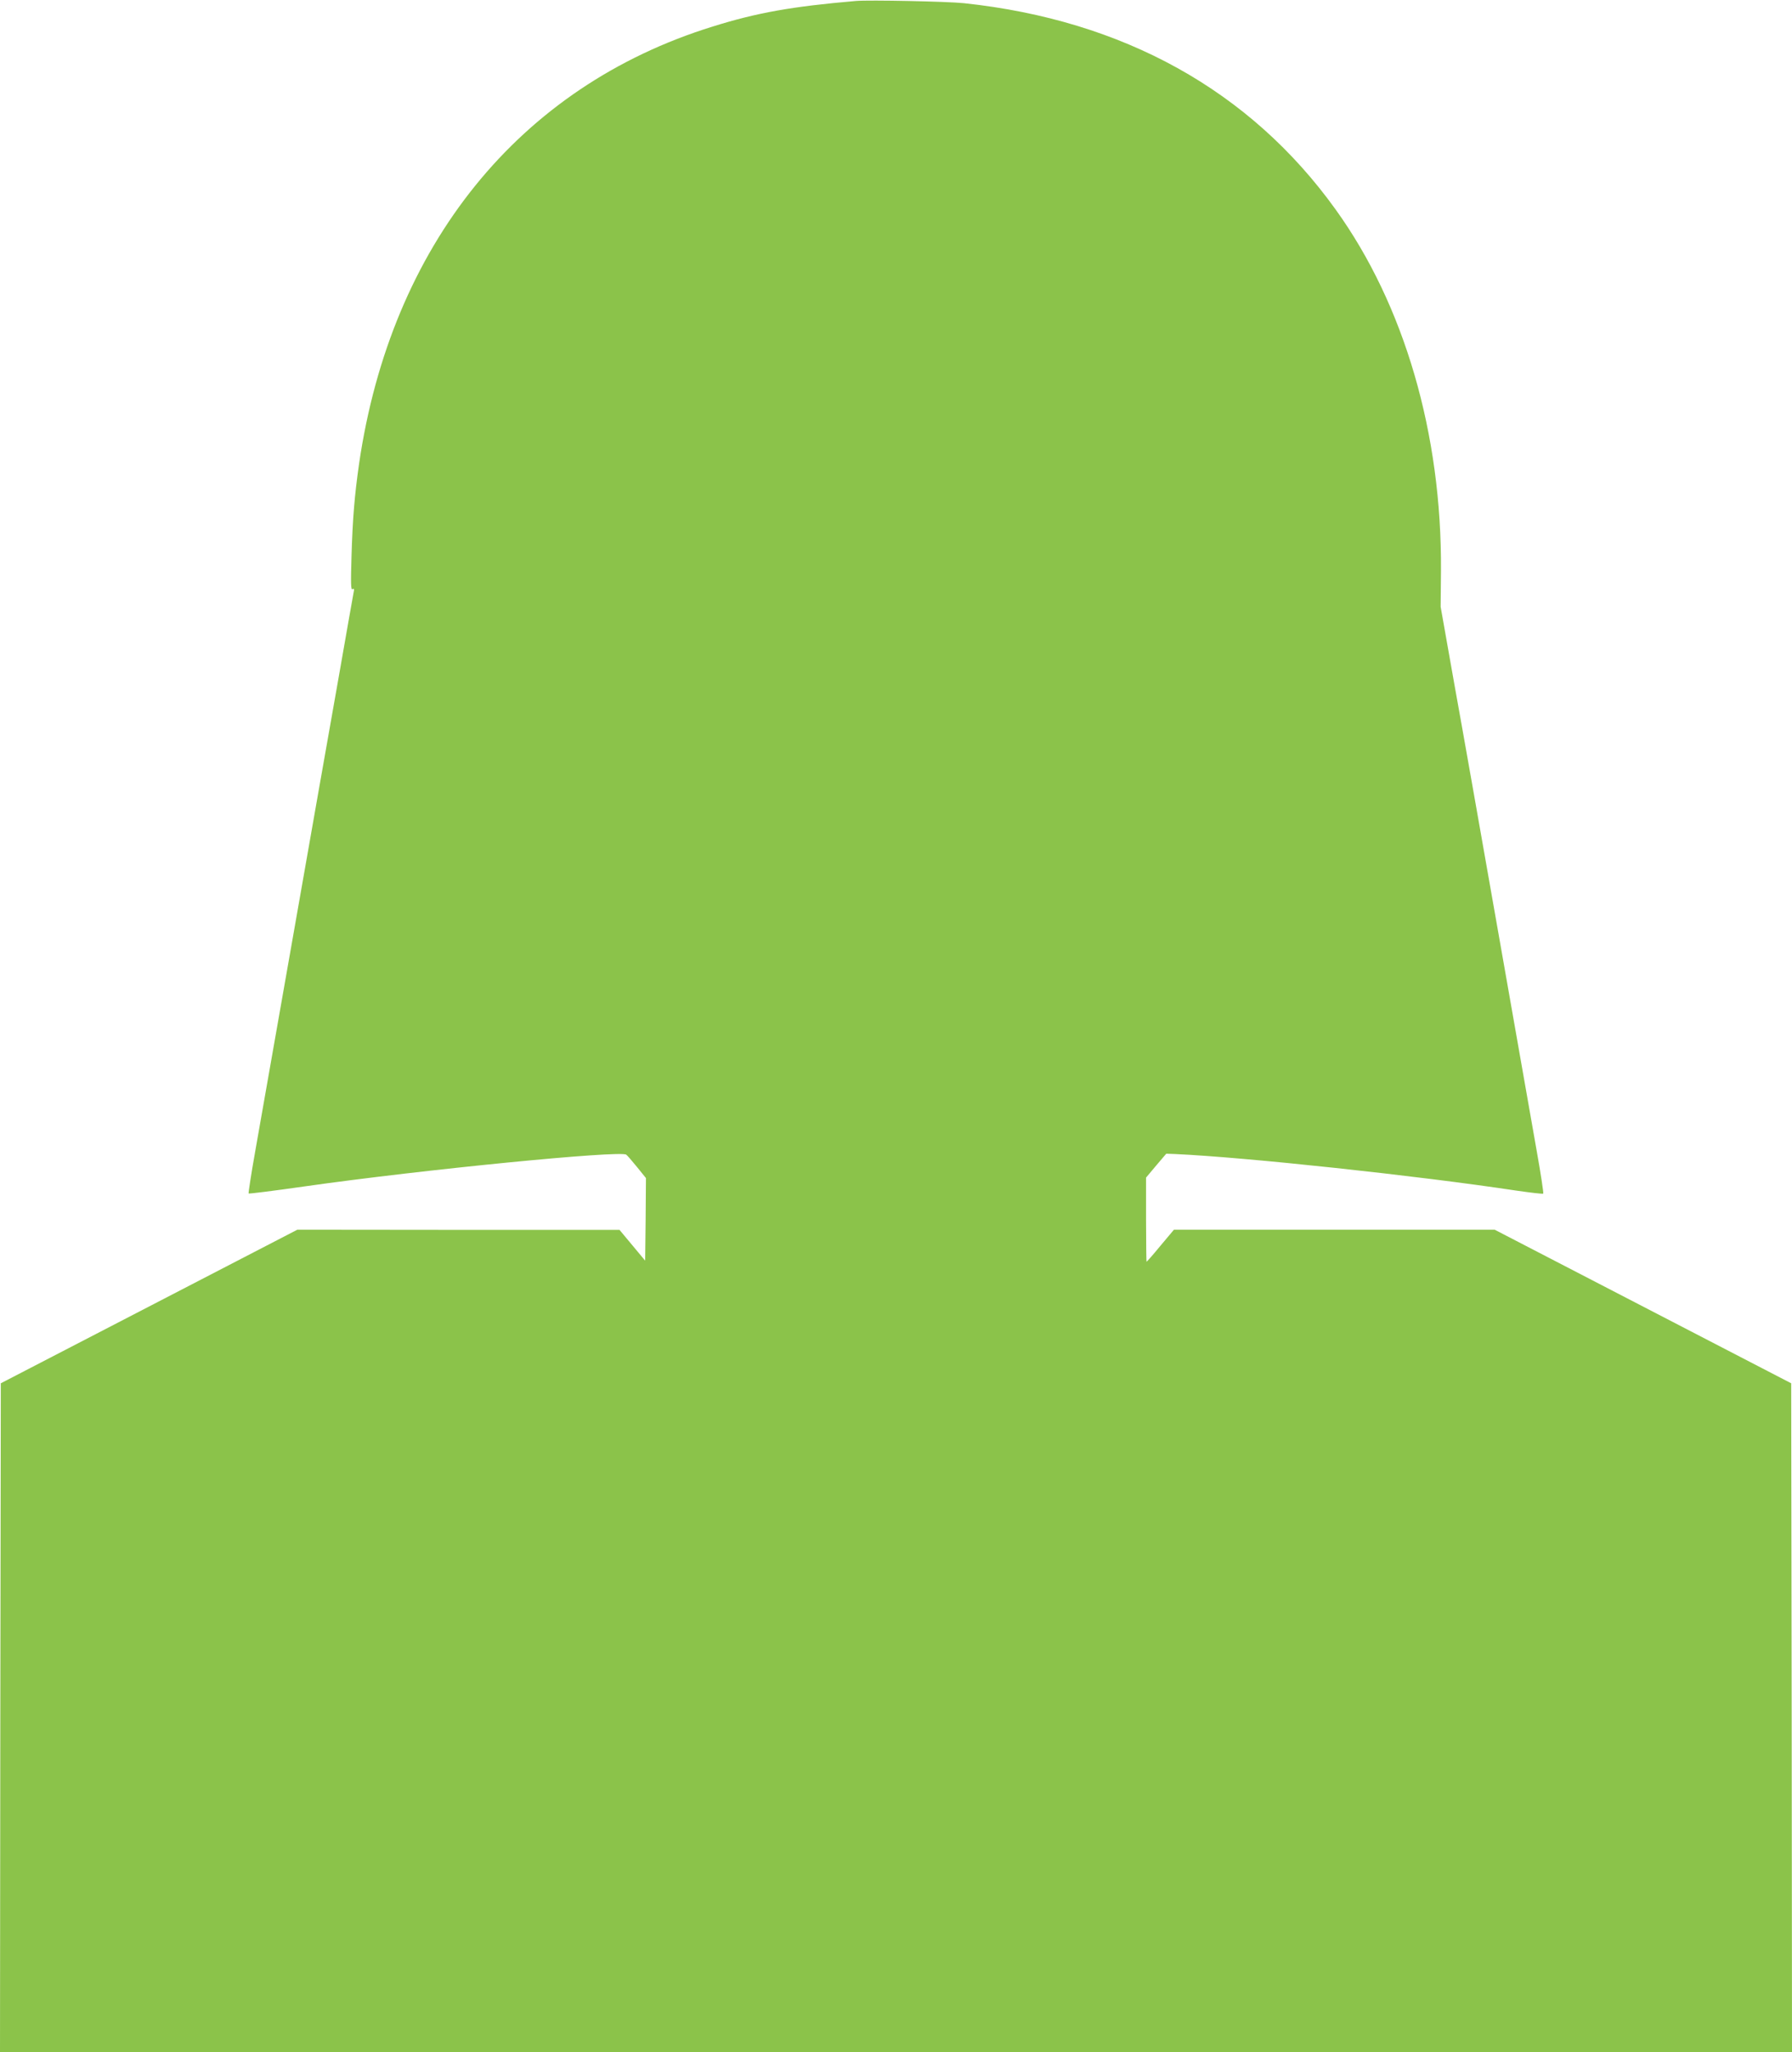
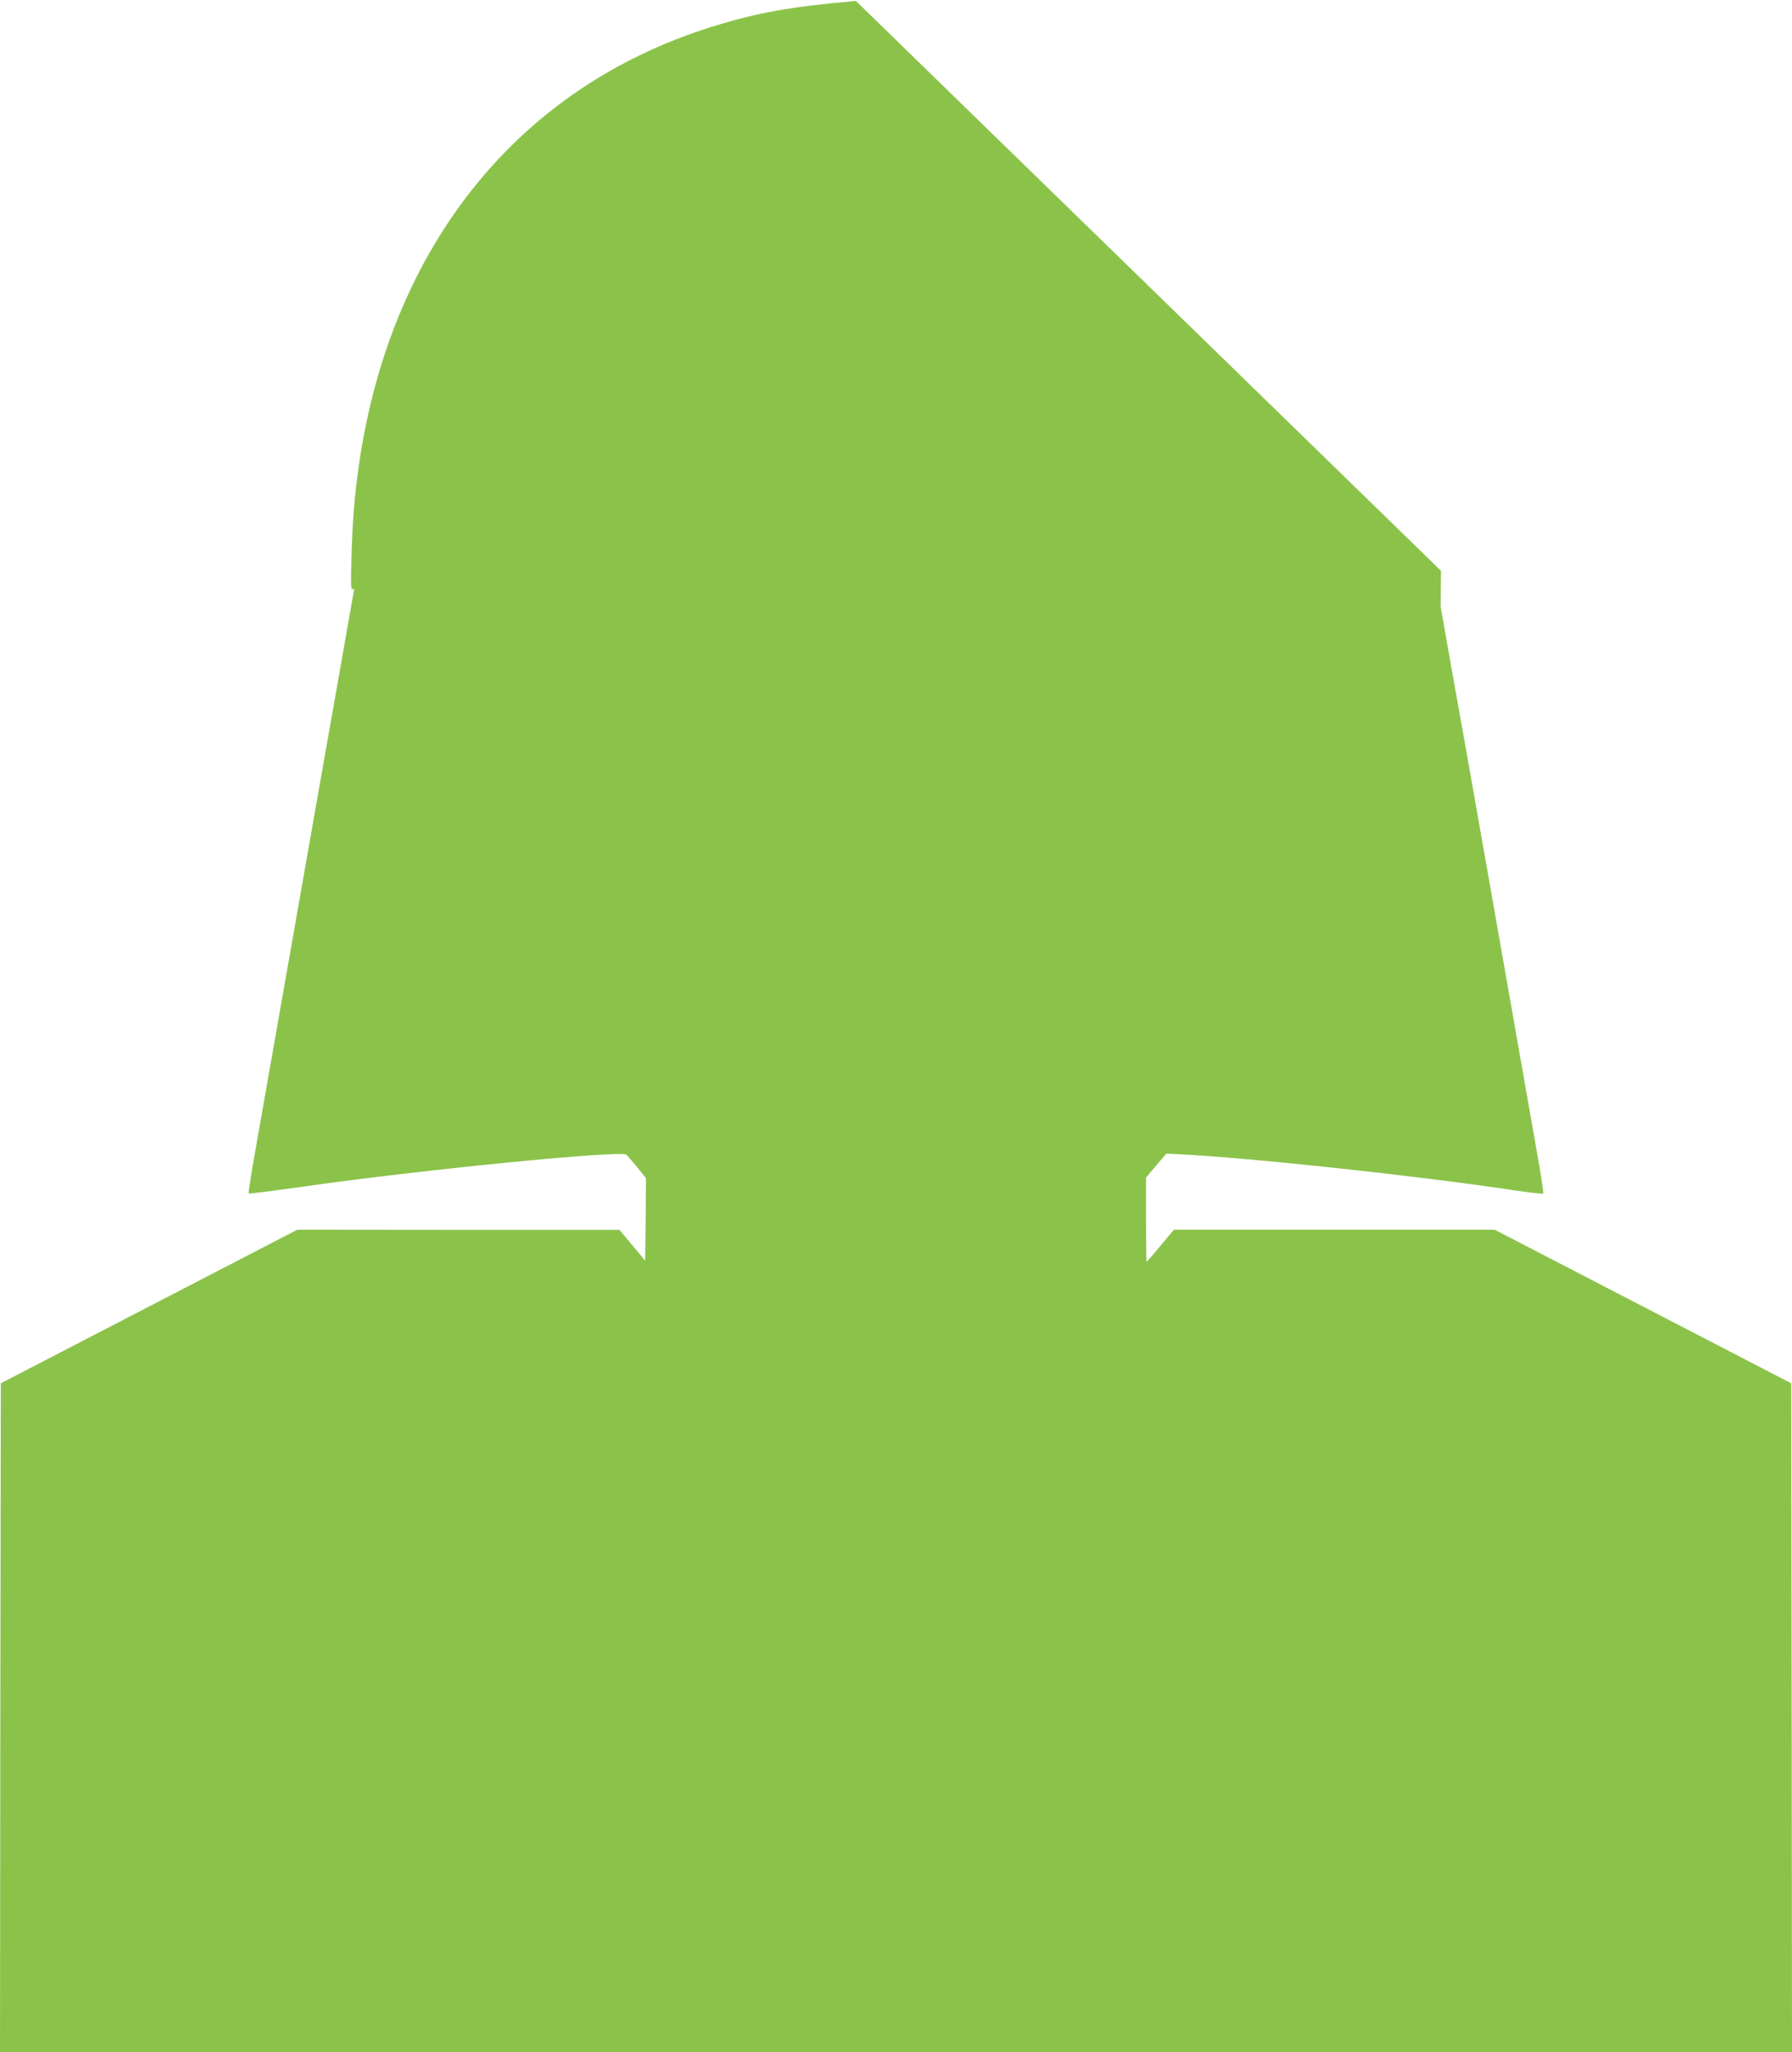
<svg xmlns="http://www.w3.org/2000/svg" version="1.0" width="1118pt" height="1280pt" viewBox="0 0 1118 1280" preserveAspectRatio="xMidYMid meet">
  <g transform="translate(0,1280) scale(0.1,-0.1)" fill="#8bc34a" stroke="none">
-     <path d="M5340 12794 c-396 -34 -618 -73 -895 -160 -1207 -374 -2006 -1364 -2205 -2728 -28 -197 -40 -339 -47 -575 -5 -172 -4 -213 6 -206 10 6 12 0 7 -21 -3 -16 -46 -258 -95 -539 -50 -280 -176 -998 -281 -1595 -105 -597 -212 -1203 -237 -1347 -26 -145 -44 -265 -42 -267 2 -3 160 17 349 44 737 105 1972 226 2007 198 7 -5 37 -40 68 -78 l55 -68 -2 -258 -3 -257 -80 96 -80 96 -1005 0 -1005 1 -925 -479 -925 -479 -3 -2086 -2 -2086 5590 0 5590 0 -2 2086 -3 2086 -925 479 -925 479 -1000 0 -1001 0 -84 -100 c-45 -55 -85 -100 -87 -100 -1 0 -3 118 -3 263 l0 262 63 75 63 74 55 -2 c440 -20 1505 -134 2128 -228 90 -13 166 -22 169 -19 3 3 -15 123 -41 268 -25 144 -132 750 -237 1347 -105 597 -229 1301 -277 1565 l-85 480 2 225 c6 853 -228 1657 -657 2253 -533 742 -1324 1181 -2318 1287 -101 11 -592 21 -675 14z" />
+     <path d="M5340 12794 c-396 -34 -618 -73 -895 -160 -1207 -374 -2006 -1364 -2205 -2728 -28 -197 -40 -339 -47 -575 -5 -172 -4 -213 6 -206 10 6 12 0 7 -21 -3 -16 -46 -258 -95 -539 -50 -280 -176 -998 -281 -1595 -105 -597 -212 -1203 -237 -1347 -26 -145 -44 -265 -42 -267 2 -3 160 17 349 44 737 105 1972 226 2007 198 7 -5 37 -40 68 -78 l55 -68 -2 -258 -3 -257 -80 96 -80 96 -1005 0 -1005 1 -925 -479 -925 -479 -3 -2086 -2 -2086 5590 0 5590 0 -2 2086 -3 2086 -925 479 -925 479 -1000 0 -1001 0 -84 -100 c-45 -55 -85 -100 -87 -100 -1 0 -3 118 -3 263 l0 262 63 75 63 74 55 -2 c440 -20 1505 -134 2128 -228 90 -13 166 -22 169 -19 3 3 -15 123 -41 268 -25 144 -132 750 -237 1347 -105 597 -229 1301 -277 1565 l-85 480 2 225 z" />
  </g>
</svg>